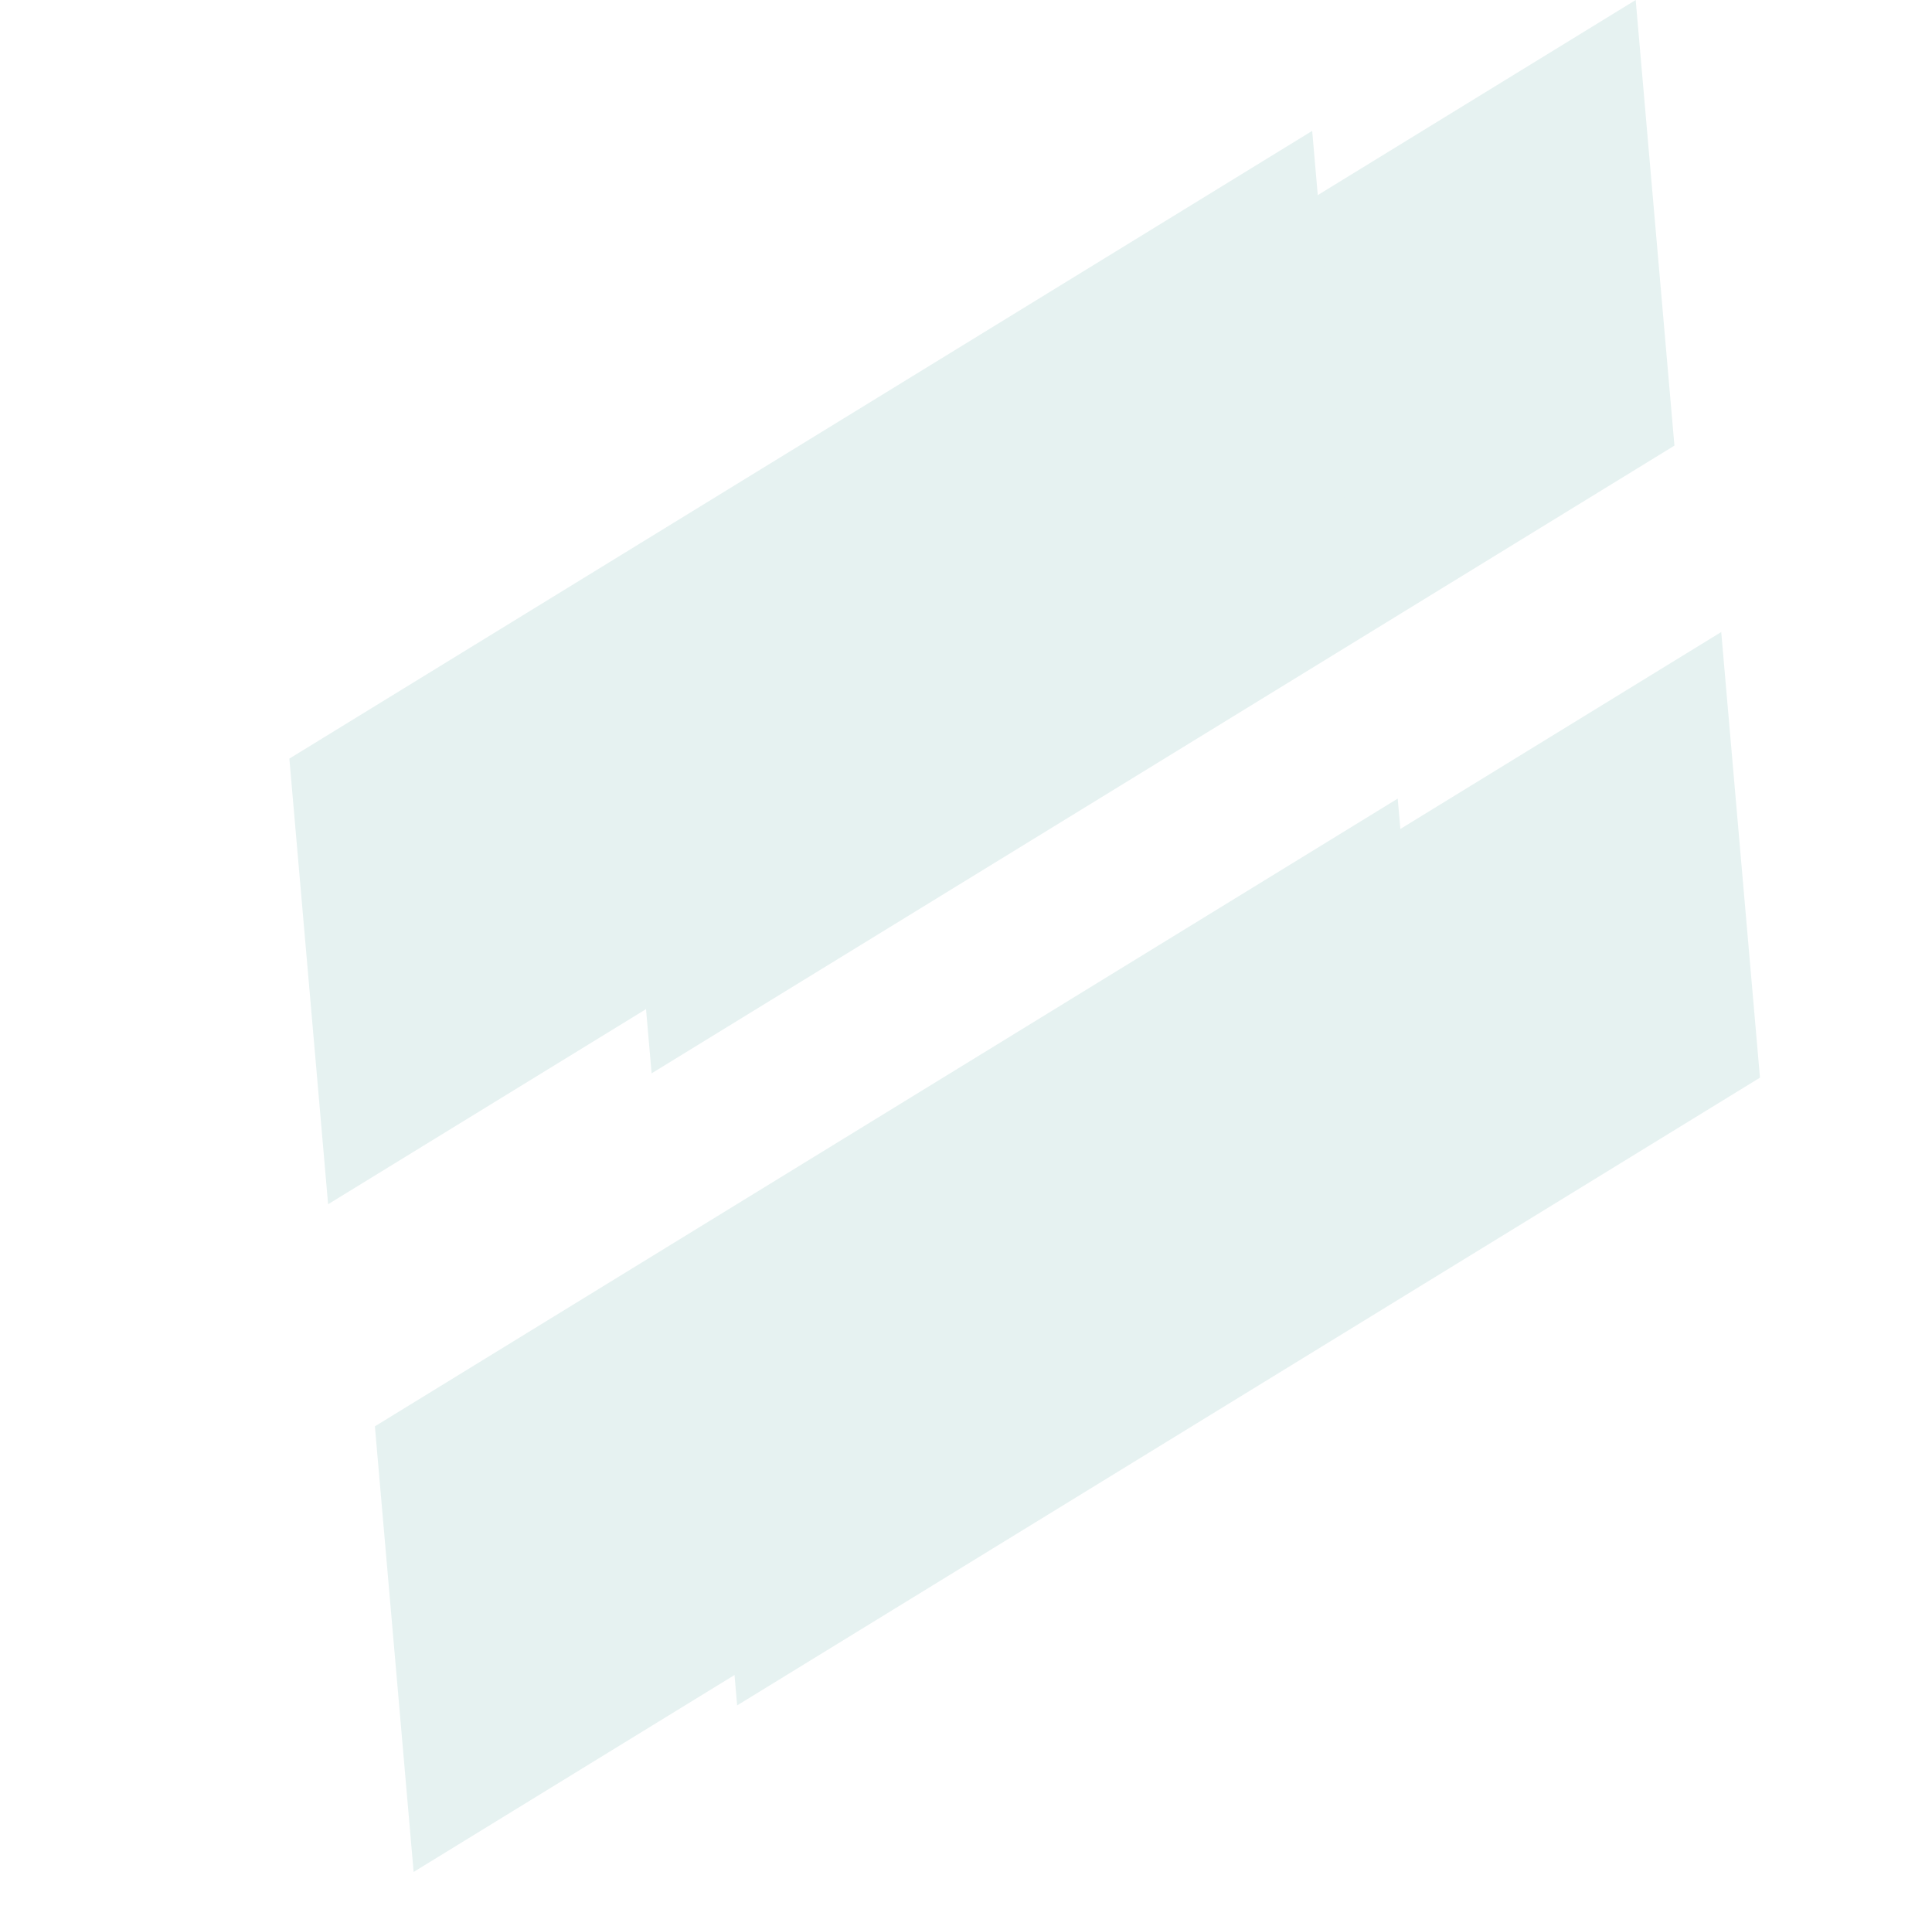
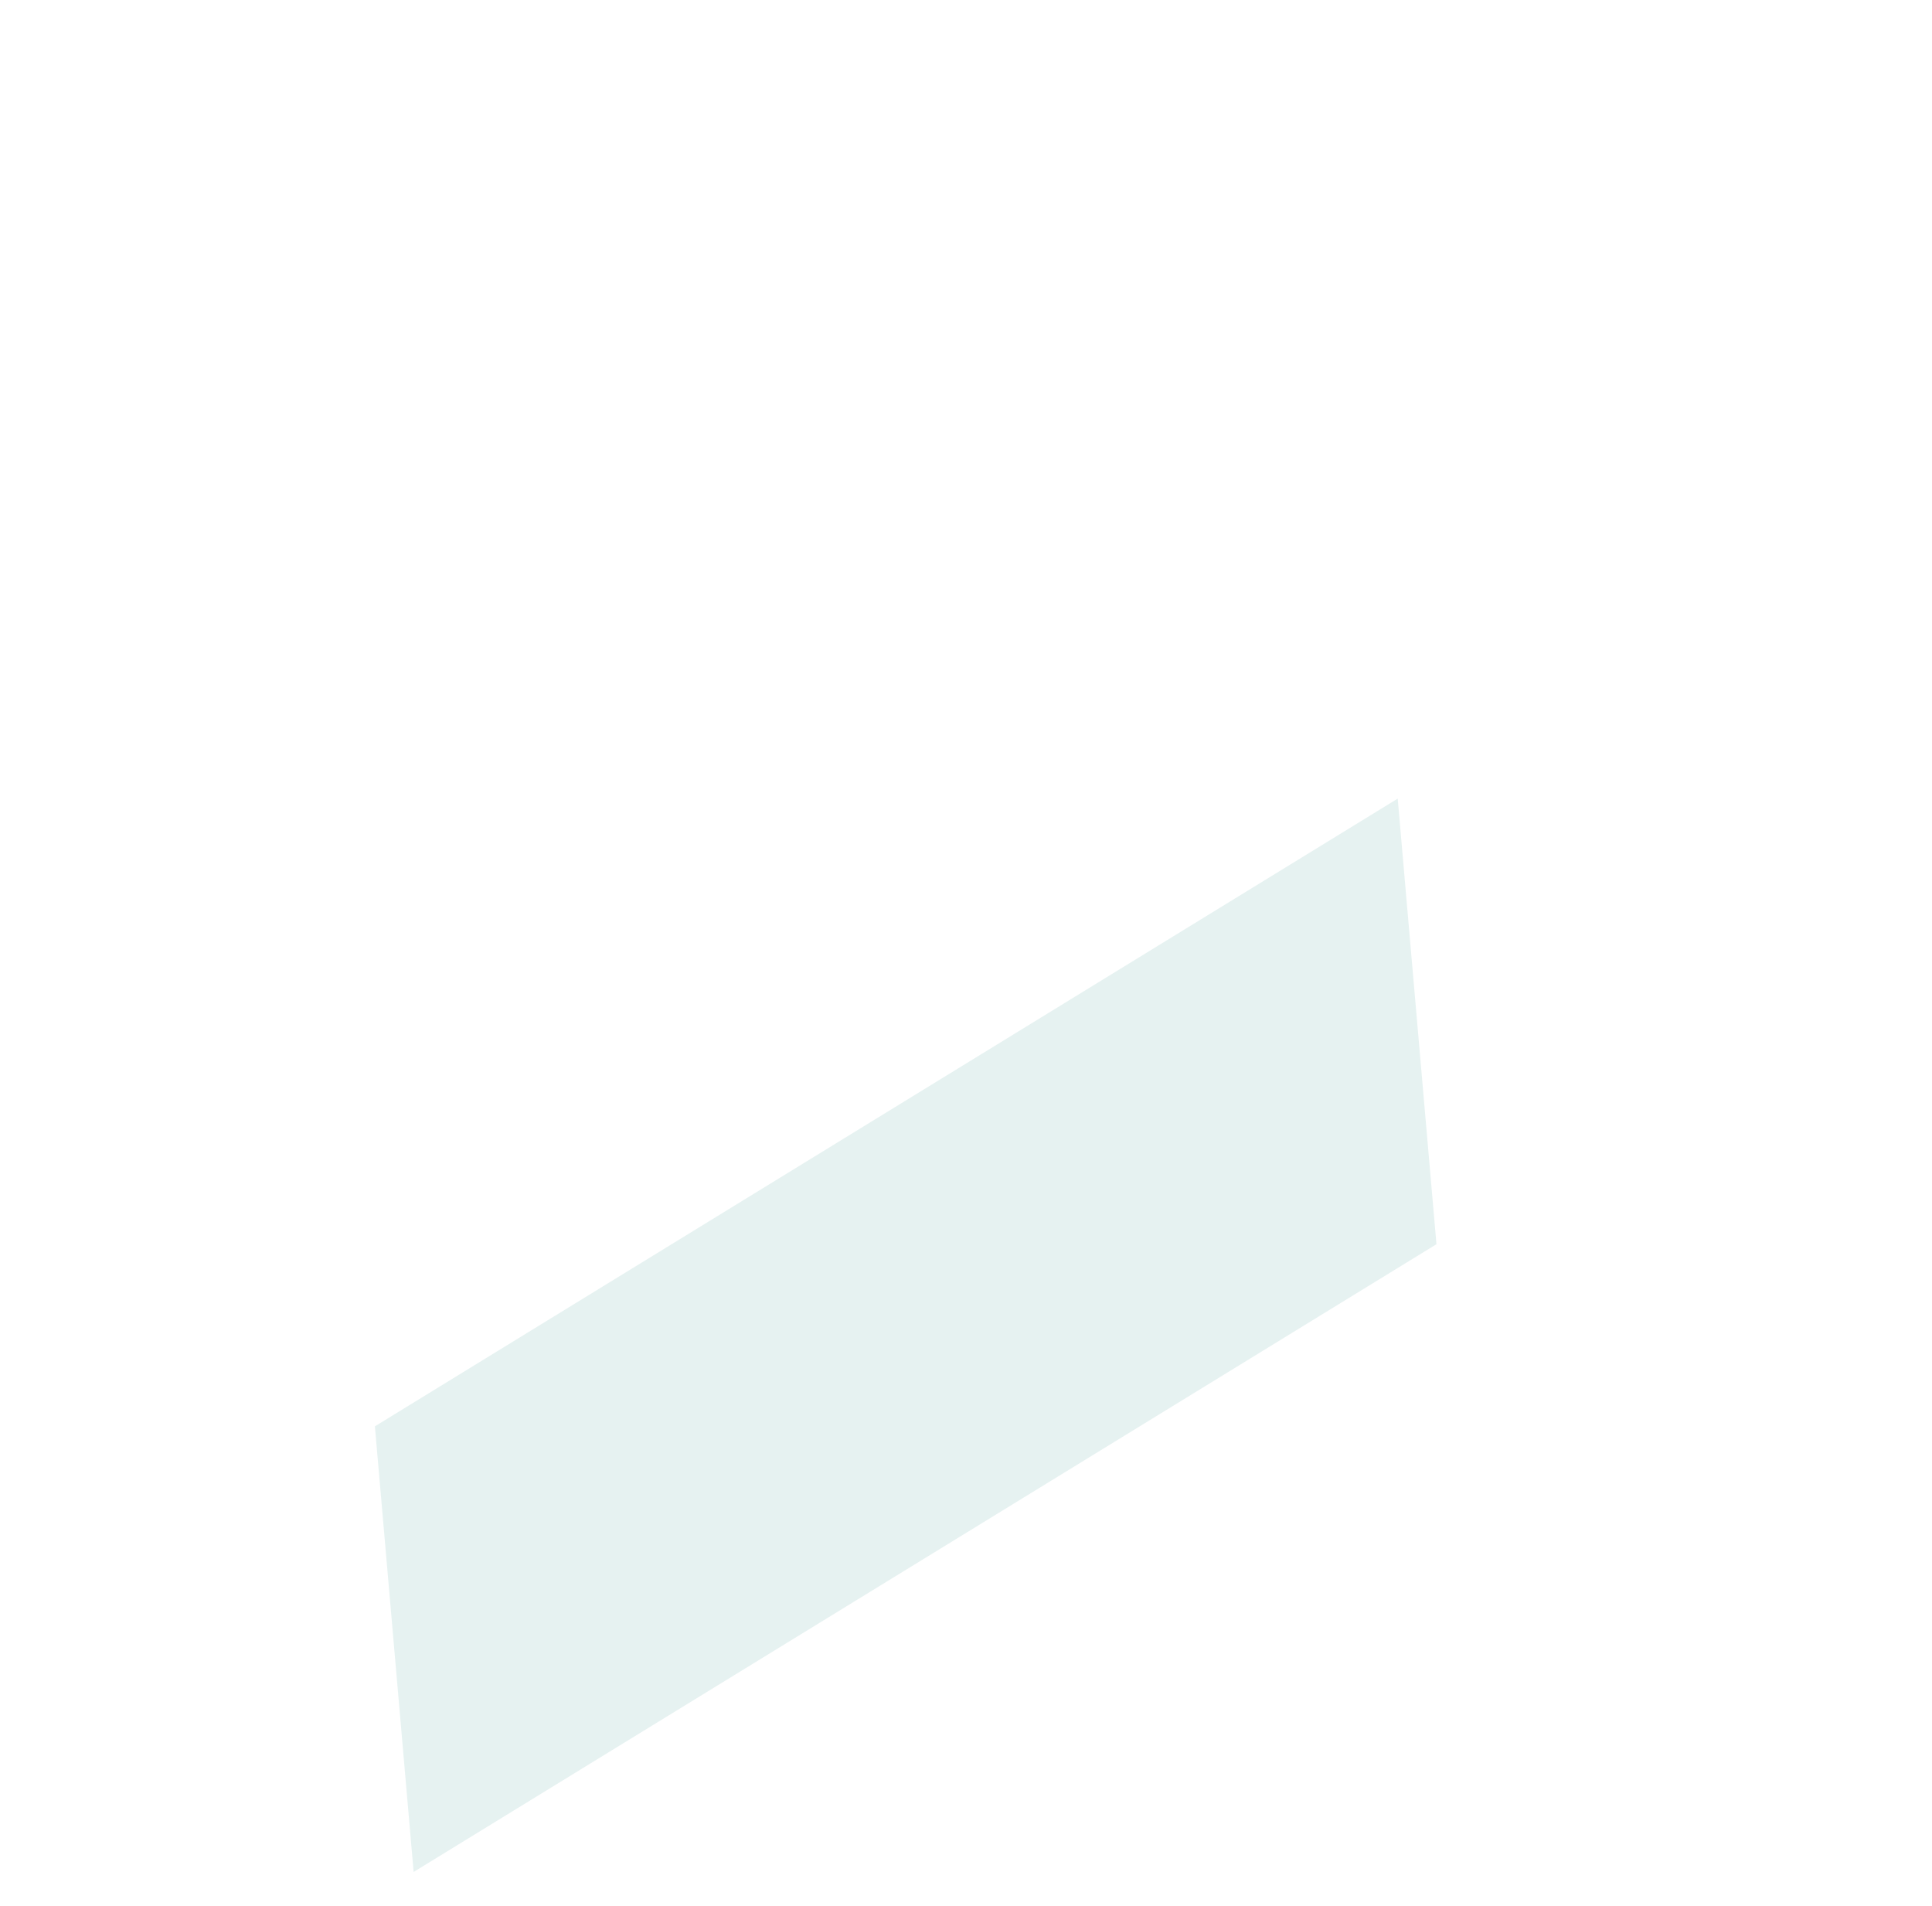
<svg xmlns="http://www.w3.org/2000/svg" width="585" height="577" viewBox="0 0 585 577" fill="none">
-   <path d="M185.573 190.047L495.278 0L507.009 134.91L197.304 324.956L185.573 190.047Z" fill="#E6F2F1" />
-   <path d="M211.473 381.399L521.178 191.352L532.91 326.262L223.205 516.309L211.473 381.399Z" fill="#E6F2F1" />
  <g filter="url(#filter0_d_369_206)">
-     <path d="M51.617 217.674L361.323 27.627L373.054 162.537L63.349 352.583L51.617 217.674Z" fill="#E6F2F1" />
-   </g>
+     </g>
  <g filter="url(#filter1_d_369_206)">
    <path d="M77.516 419.825L387.221 229.779L398.953 364.688L89.247 554.735L77.516 419.825Z" fill="#E6F2F1" />
  </g>
  <defs>
    <filter id="filter0_d_369_206" x="51.618" y="27.627" width="367.437" height="346.956" filterUnits="userSpaceOnUse" color-interpolation-filters="sRGB">
      <feFlood flood-opacity="0" result="BackgroundImageFix" />
      <feColorMatrix in="SourceAlpha" type="matrix" values="0 0 0 0 0 0 0 0 0 0 0 0 0 0 0 0 0 0 127 0" result="hardAlpha" />
      <feOffset dx="36" dy="12" />
      <feGaussianBlur stdDeviation="5" />
      <feComposite in2="hardAlpha" operator="out" />
      <feColorMatrix type="matrix" values="0 0 0 0 0 0 0 0 0 0 0 0 0 0 0 0 0 0 0.39 0" />
      <feBlend mode="normal" in2="BackgroundImageFix" result="effect1_dropShadow_369_206" />
      <feBlend mode="normal" in="SourceGraphic" in2="effect1_dropShadow_369_206" result="shape" />
    </filter>
    <filter id="filter1_d_369_206" x="77.516" y="229.779" width="367.437" height="346.956" filterUnits="userSpaceOnUse" color-interpolation-filters="sRGB">
      <feFlood flood-opacity="0" result="BackgroundImageFix" />
      <feColorMatrix in="SourceAlpha" type="matrix" values="0 0 0 0 0 0 0 0 0 0 0 0 0 0 0 0 0 0 127 0" result="hardAlpha" />
      <feOffset dx="36" dy="12" />
      <feGaussianBlur stdDeviation="5" />
      <feComposite in2="hardAlpha" operator="out" />
      <feColorMatrix type="matrix" values="0 0 0 0 0 0 0 0 0 0 0 0 0 0 0 0 0 0 0.39 0" />
      <feBlend mode="normal" in2="BackgroundImageFix" result="effect1_dropShadow_369_206" />
      <feBlend mode="normal" in="SourceGraphic" in2="effect1_dropShadow_369_206" result="shape" />
    </filter>
  </defs>
</svg>